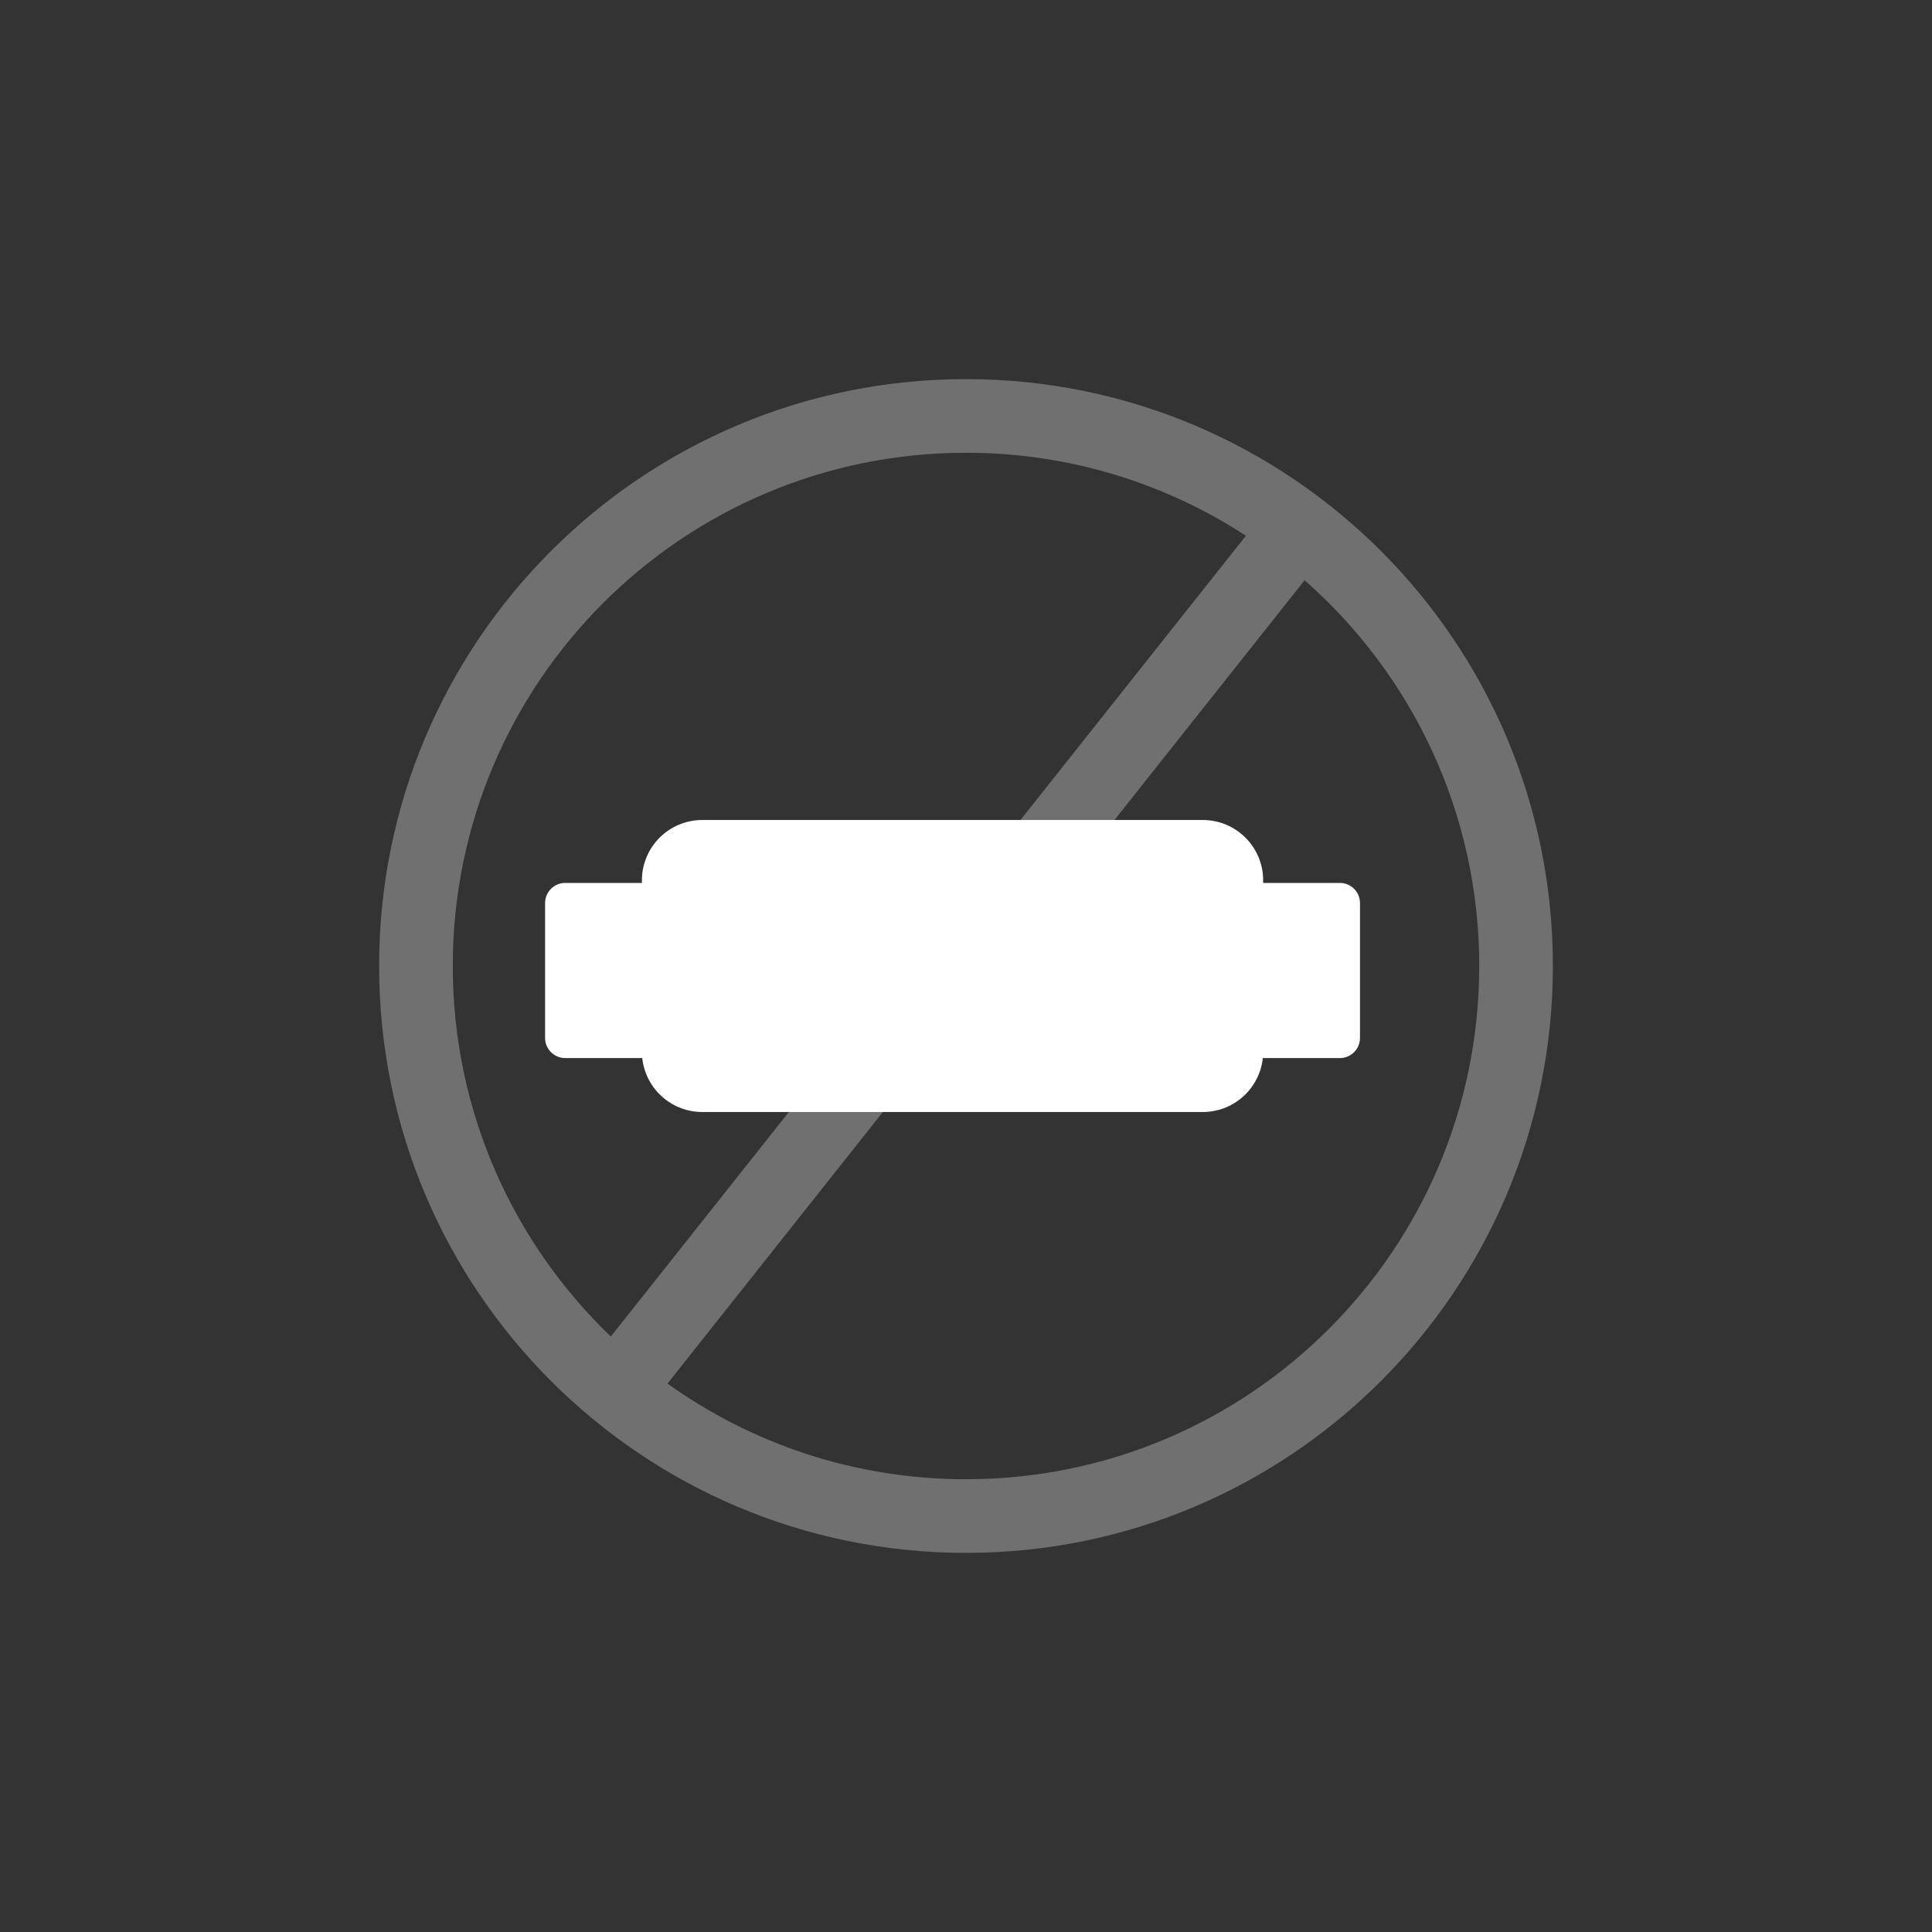
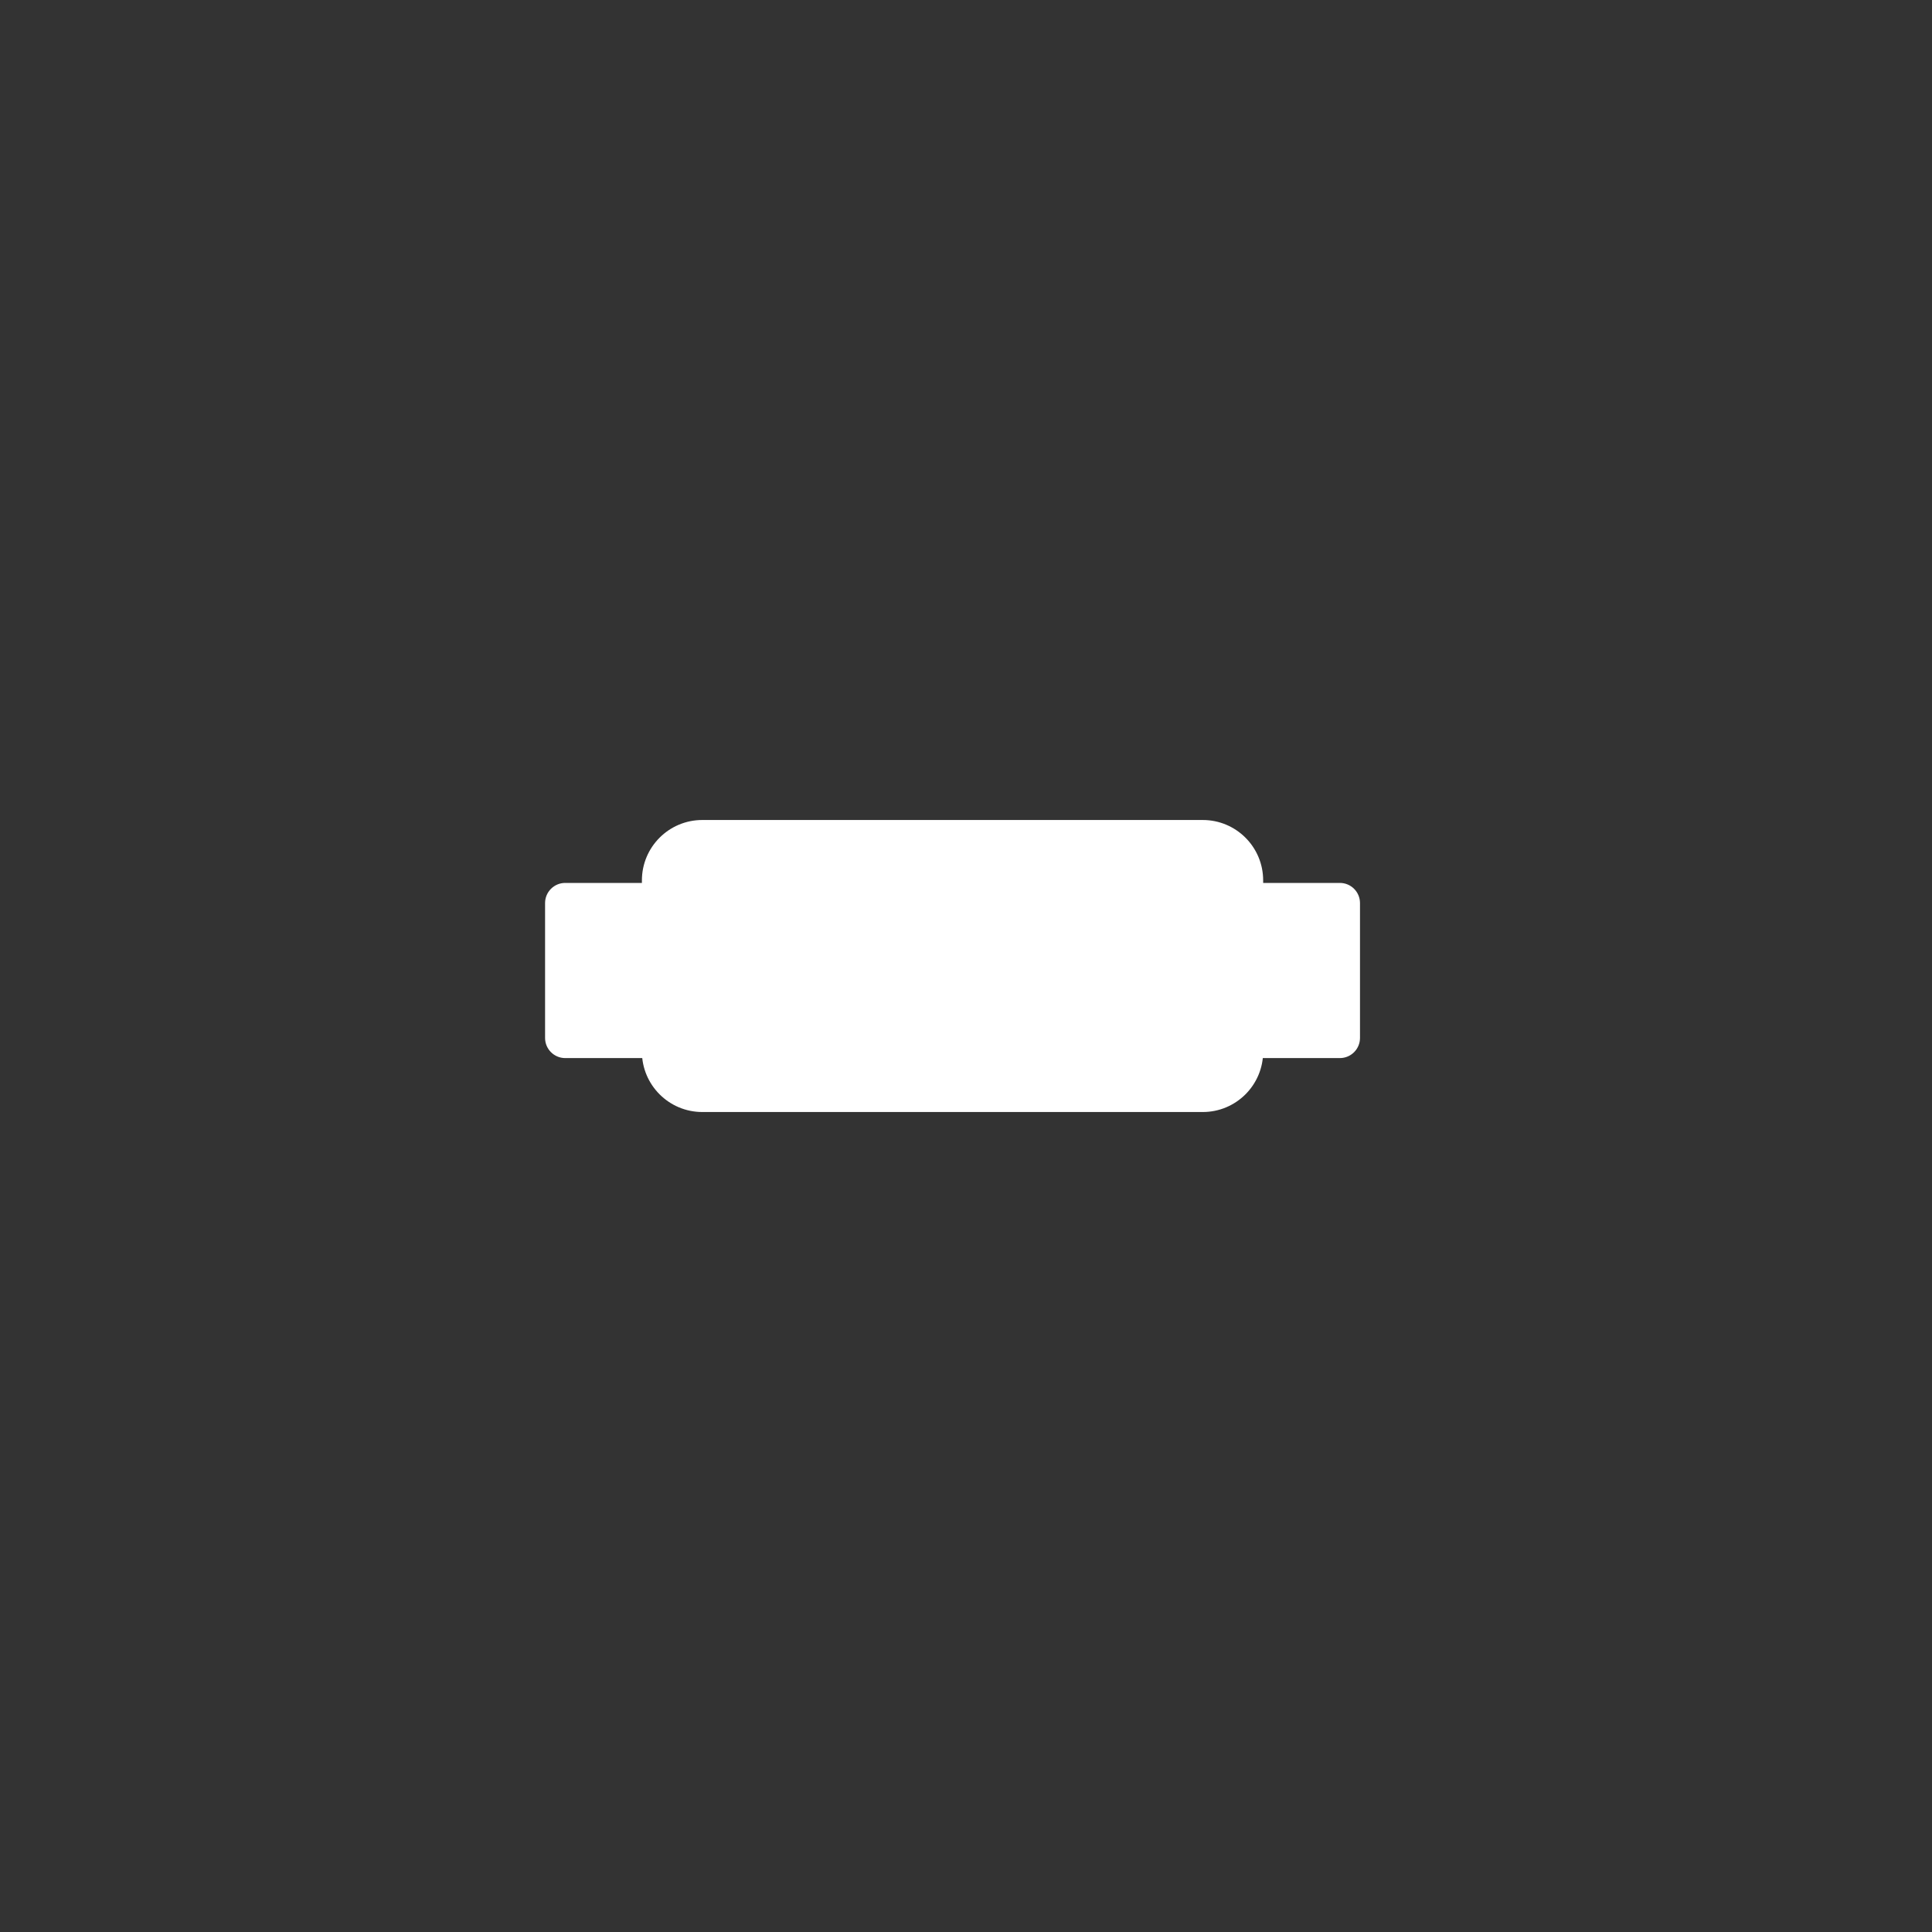
<svg xmlns="http://www.w3.org/2000/svg" width="100" height="100" viewBox="0 0 100 100" fill="none">
  <rect x="0" y="0" width="100" height="100" fill="#333333" stroke="none" />
  <path fill-rule="evenodd" clip-rule="evenodd" d="M62.255 43.485H36.351C35.2 43.485 34.267 44.418 34.267 45.569V46.742H29.255V53.724H34.267V54.432C34.267 55.583 35.2 56.516 36.351 56.516H62.255C63.406 56.516 64.339 55.583 64.339 54.432V53.724H69.351V46.742H64.339V45.569C64.339 44.418 63.406 43.485 62.255 43.485Z" fill="white" />
  <path d="M34.267 46.742V47.785C34.842 47.785 35.309 47.318 35.309 46.742H34.267ZM29.255 46.742V45.7C28.68 45.7 28.213 46.167 28.213 46.742H29.255ZM29.255 53.724H28.213C28.213 54.299 28.68 54.766 29.255 54.766V53.724ZM34.267 53.724H35.309C35.309 53.148 34.842 52.682 34.267 52.682V53.724ZM64.339 53.724V52.682C63.764 52.682 63.297 53.148 63.297 53.724H64.339ZM69.351 53.724V54.766C69.927 54.766 70.393 54.299 70.393 53.724H69.351ZM69.351 46.742H70.393C70.393 46.167 69.927 45.7 69.351 45.7V46.742ZM64.339 46.742H63.297C63.297 47.318 63.764 47.785 64.339 47.785V46.742ZM36.351 44.526H62.255V42.443H36.351V44.526ZM35.309 45.569C35.309 44.993 35.775 44.526 36.351 44.526V42.443C34.624 42.443 33.225 43.842 33.225 45.569H35.309ZM35.309 46.742V45.569H33.225V46.742H35.309ZM29.255 47.785H34.267V45.7H29.255V47.785ZM30.297 53.724V46.742H28.213V53.724H30.297ZM34.267 52.682H29.255V54.766H34.267V52.682ZM35.309 54.432V53.724H33.225V54.432H35.309ZM36.351 55.474C35.775 55.474 35.309 55.008 35.309 54.432H33.225C33.225 56.158 34.624 57.558 36.351 57.558V55.474ZM62.255 55.474H36.351V57.558H62.255V55.474ZM63.297 54.432C63.297 55.008 62.831 55.474 62.255 55.474V57.558C63.982 57.558 65.381 56.158 65.381 54.432H63.297ZM63.297 53.724V54.432H65.381V53.724H63.297ZM64.339 54.766H69.351V52.682H64.339V54.766ZM70.393 53.724V46.742H68.309V53.724H70.393ZM69.351 45.7H64.339V47.785H69.351V45.7ZM63.297 45.569V46.742H65.381V45.569H63.297ZM62.255 44.526C62.831 44.526 63.297 44.993 63.297 45.569H65.381C65.381 43.842 63.982 42.443 62.255 42.443V44.526Z" fill="white" />
-   <path fill-rule="evenodd" clip-rule="evenodd" d="M76.565 50C76.565 64.671 64.671 76.565 50 76.565C44.237 76.565 38.903 74.73 34.55 71.613L67.525 30.035C73.067 34.904 76.565 42.044 76.565 50ZM64.488 27.73C60.321 25.014 55.345 23.435 50 23.435C35.328 23.435 23.435 35.329 23.435 50C23.435 57.538 26.574 64.342 31.616 69.177L64.488 27.73ZM80.377 50C80.377 66.777 66.777 80.377 50 80.377C33.223 80.377 19.623 66.777 19.623 50C19.623 33.223 33.223 19.623 50 19.623C66.777 19.623 80.377 33.223 80.377 50Z" fill="white" fill-opacity="0.3" />
</svg>